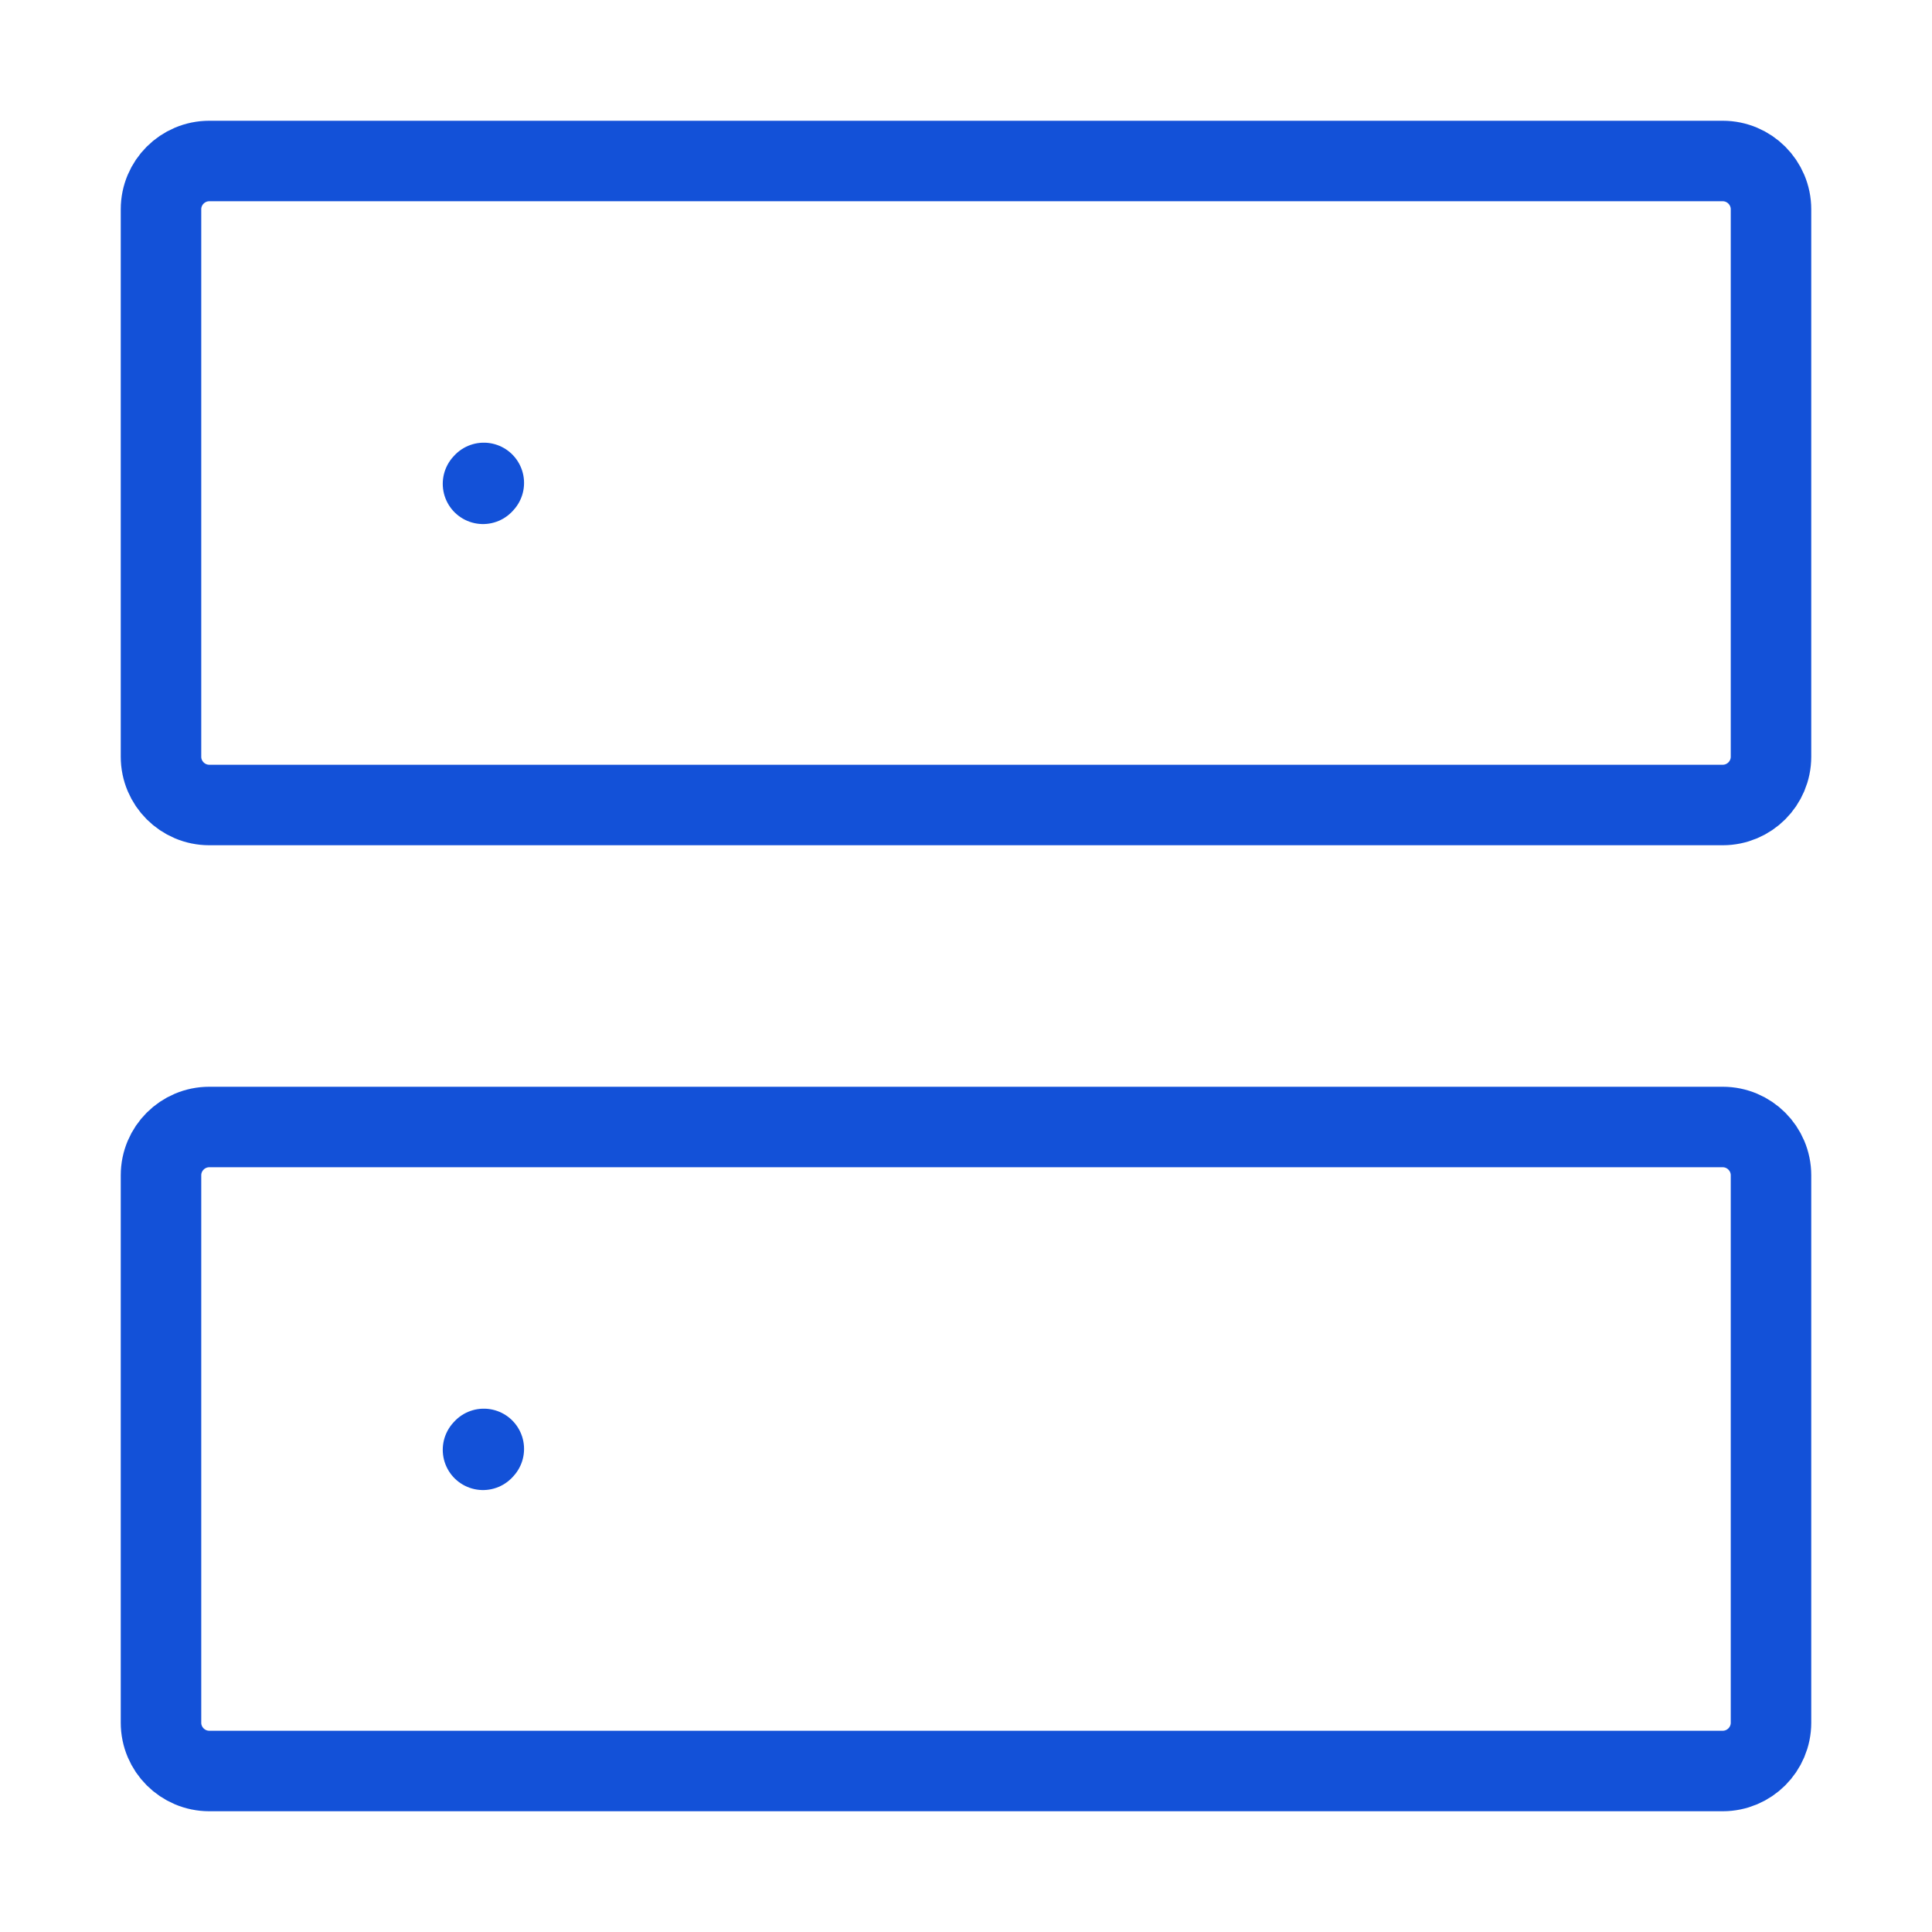
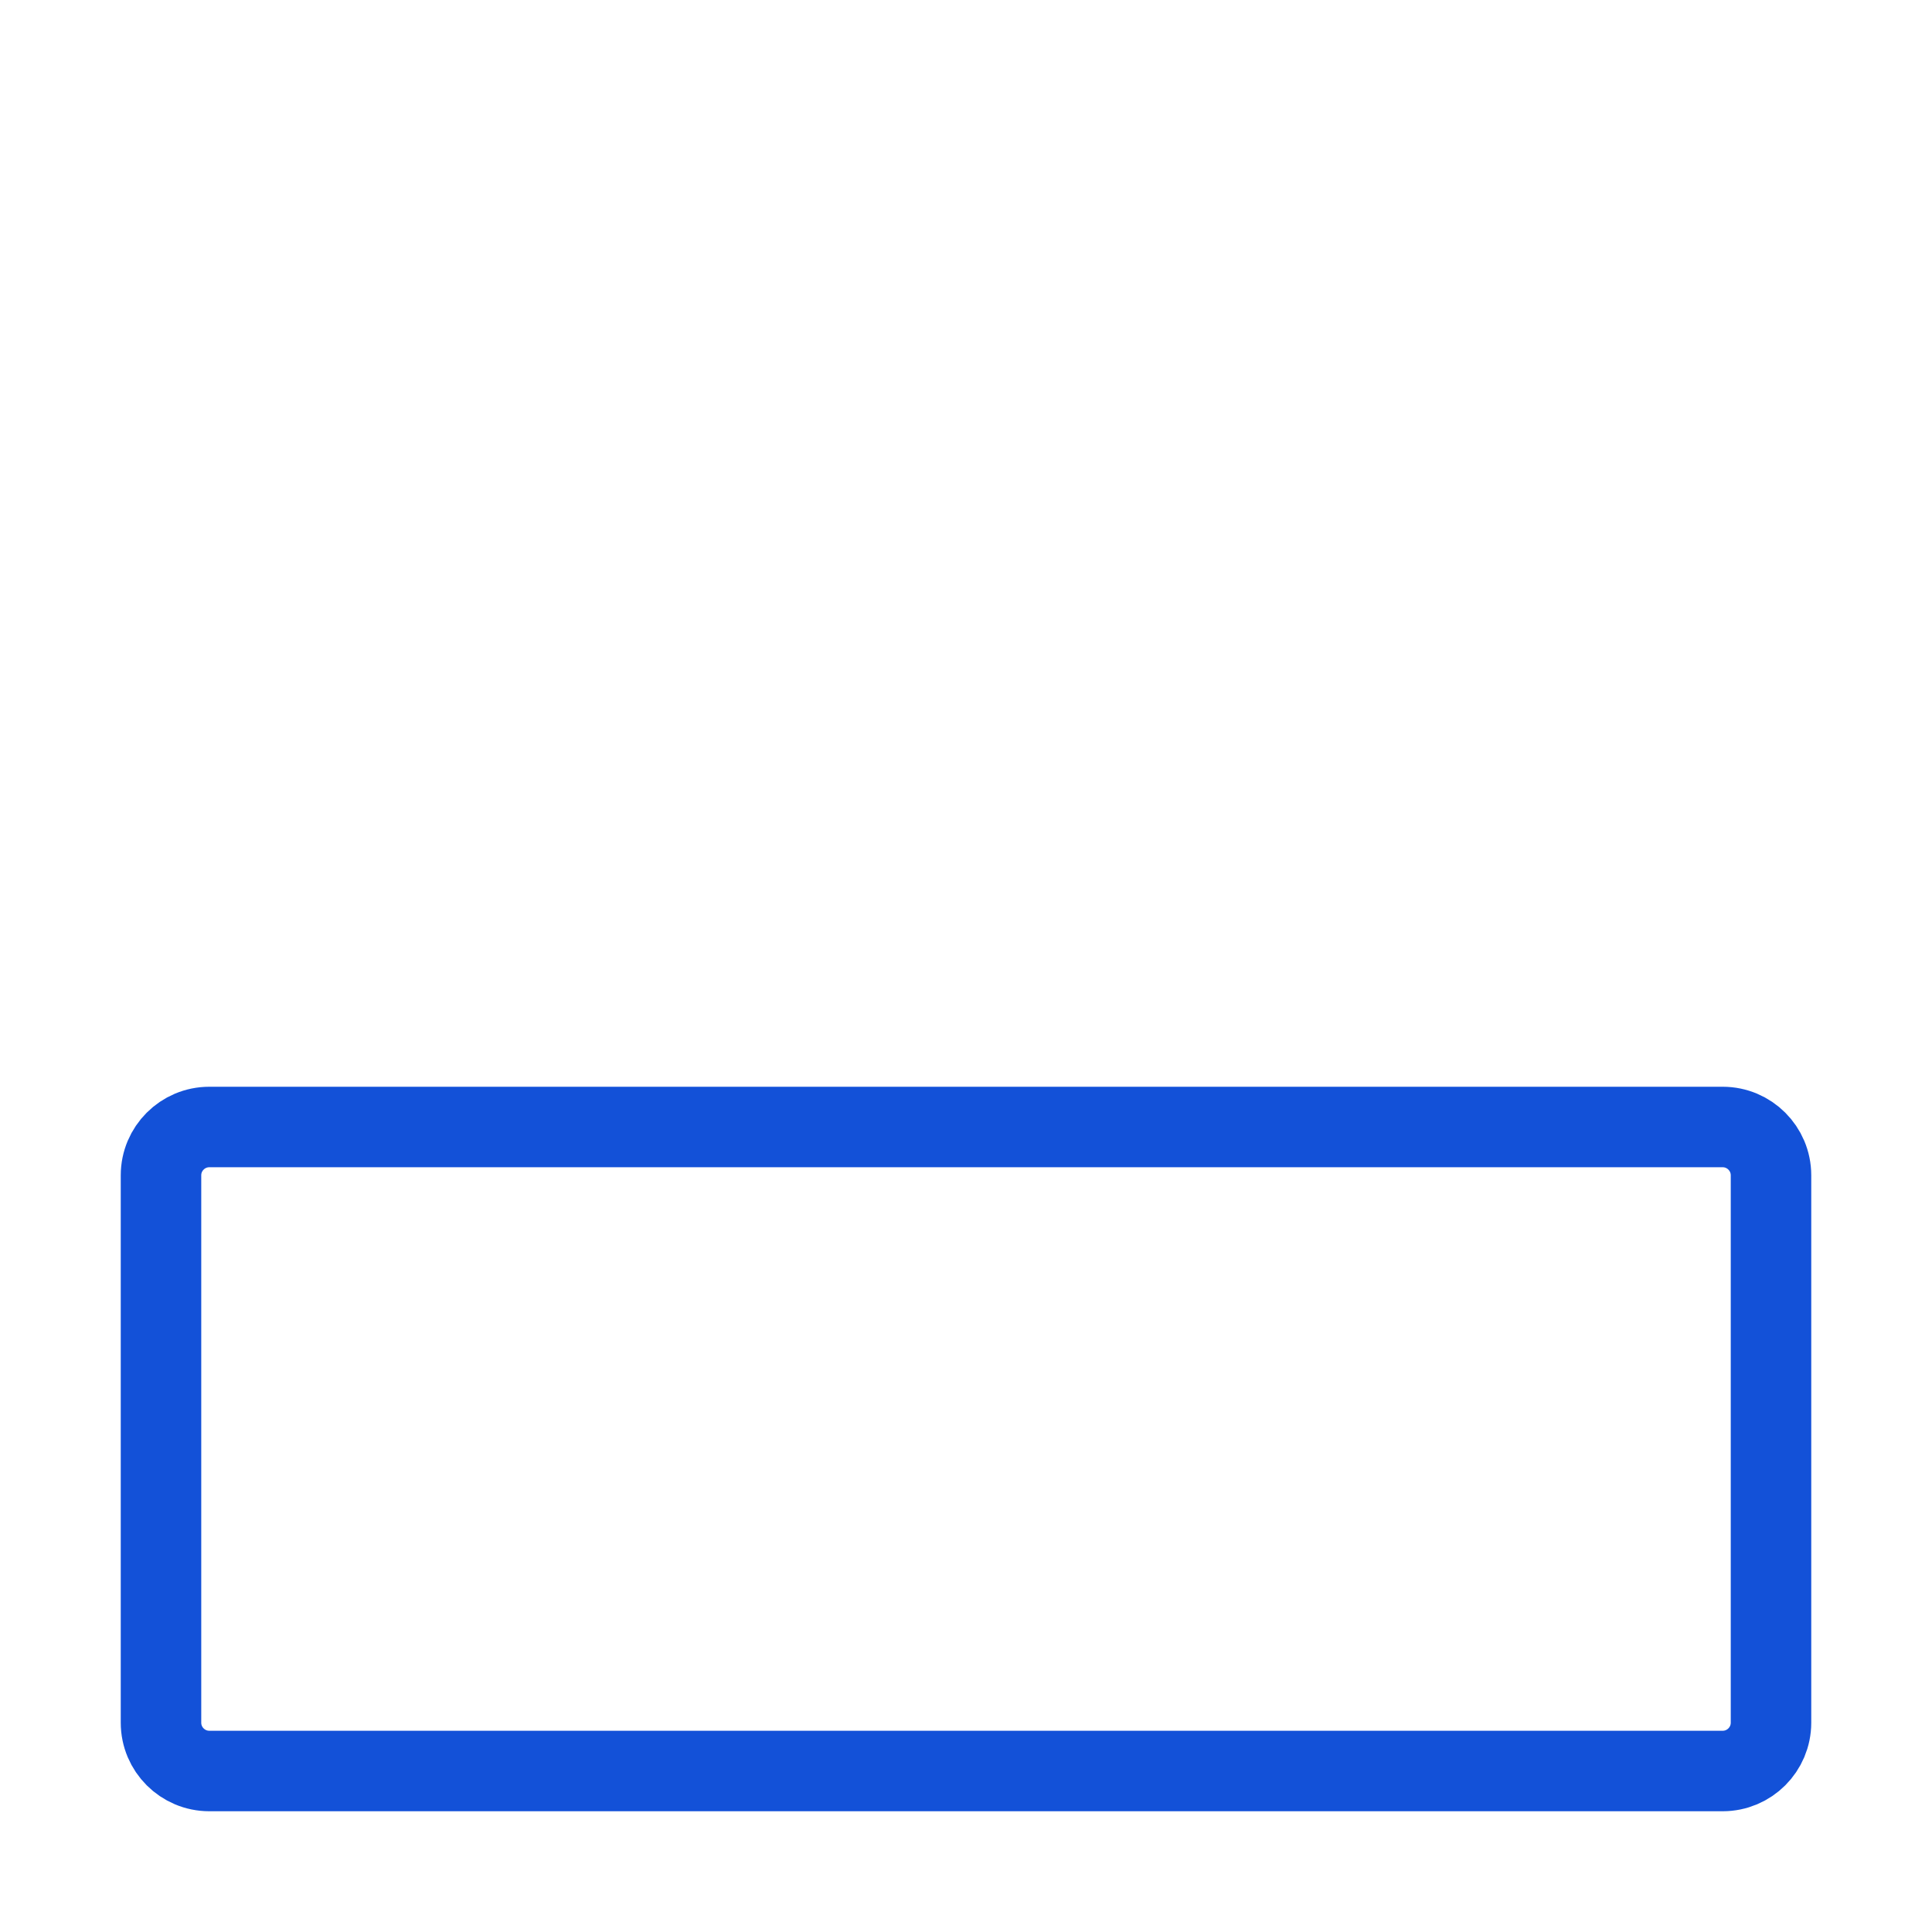
<svg xmlns="http://www.w3.org/2000/svg" width="50px" height="50px" stroke-width="1" viewBox="0 0 24 24" fill="none">
-   <path d="M6 18.01L6.01 17.999" stroke="#1351d8" stroke-width="1" stroke-linecap="round" stroke-linejoin="round" />
-   <path d="M6 6.01L6.01 5.999" stroke="#1351d8" stroke-width="1" stroke-linecap="round" stroke-linejoin="round" />
-   <path d="M2 9.4V2.6C2 2.269 2.269 2 2.6 2H21.4C21.731 2 22 2.269 22 2.6V9.4C22 9.731 21.731 10 21.4 10H2.6C2.269 10 2 9.731 2 9.4Z" stroke="#1351d8" stroke-width="1" />
  <path d="M2 21.4V14.6C2 14.269 2.269 14 2.6 14H21.4C21.731 14 22 14.269 22 14.6V21.4C22 21.731 21.731 22 21.4 22H2.6C2.269 22 2 21.731 2 21.4Z" stroke="#1351d8" stroke-width="1" />
</svg>